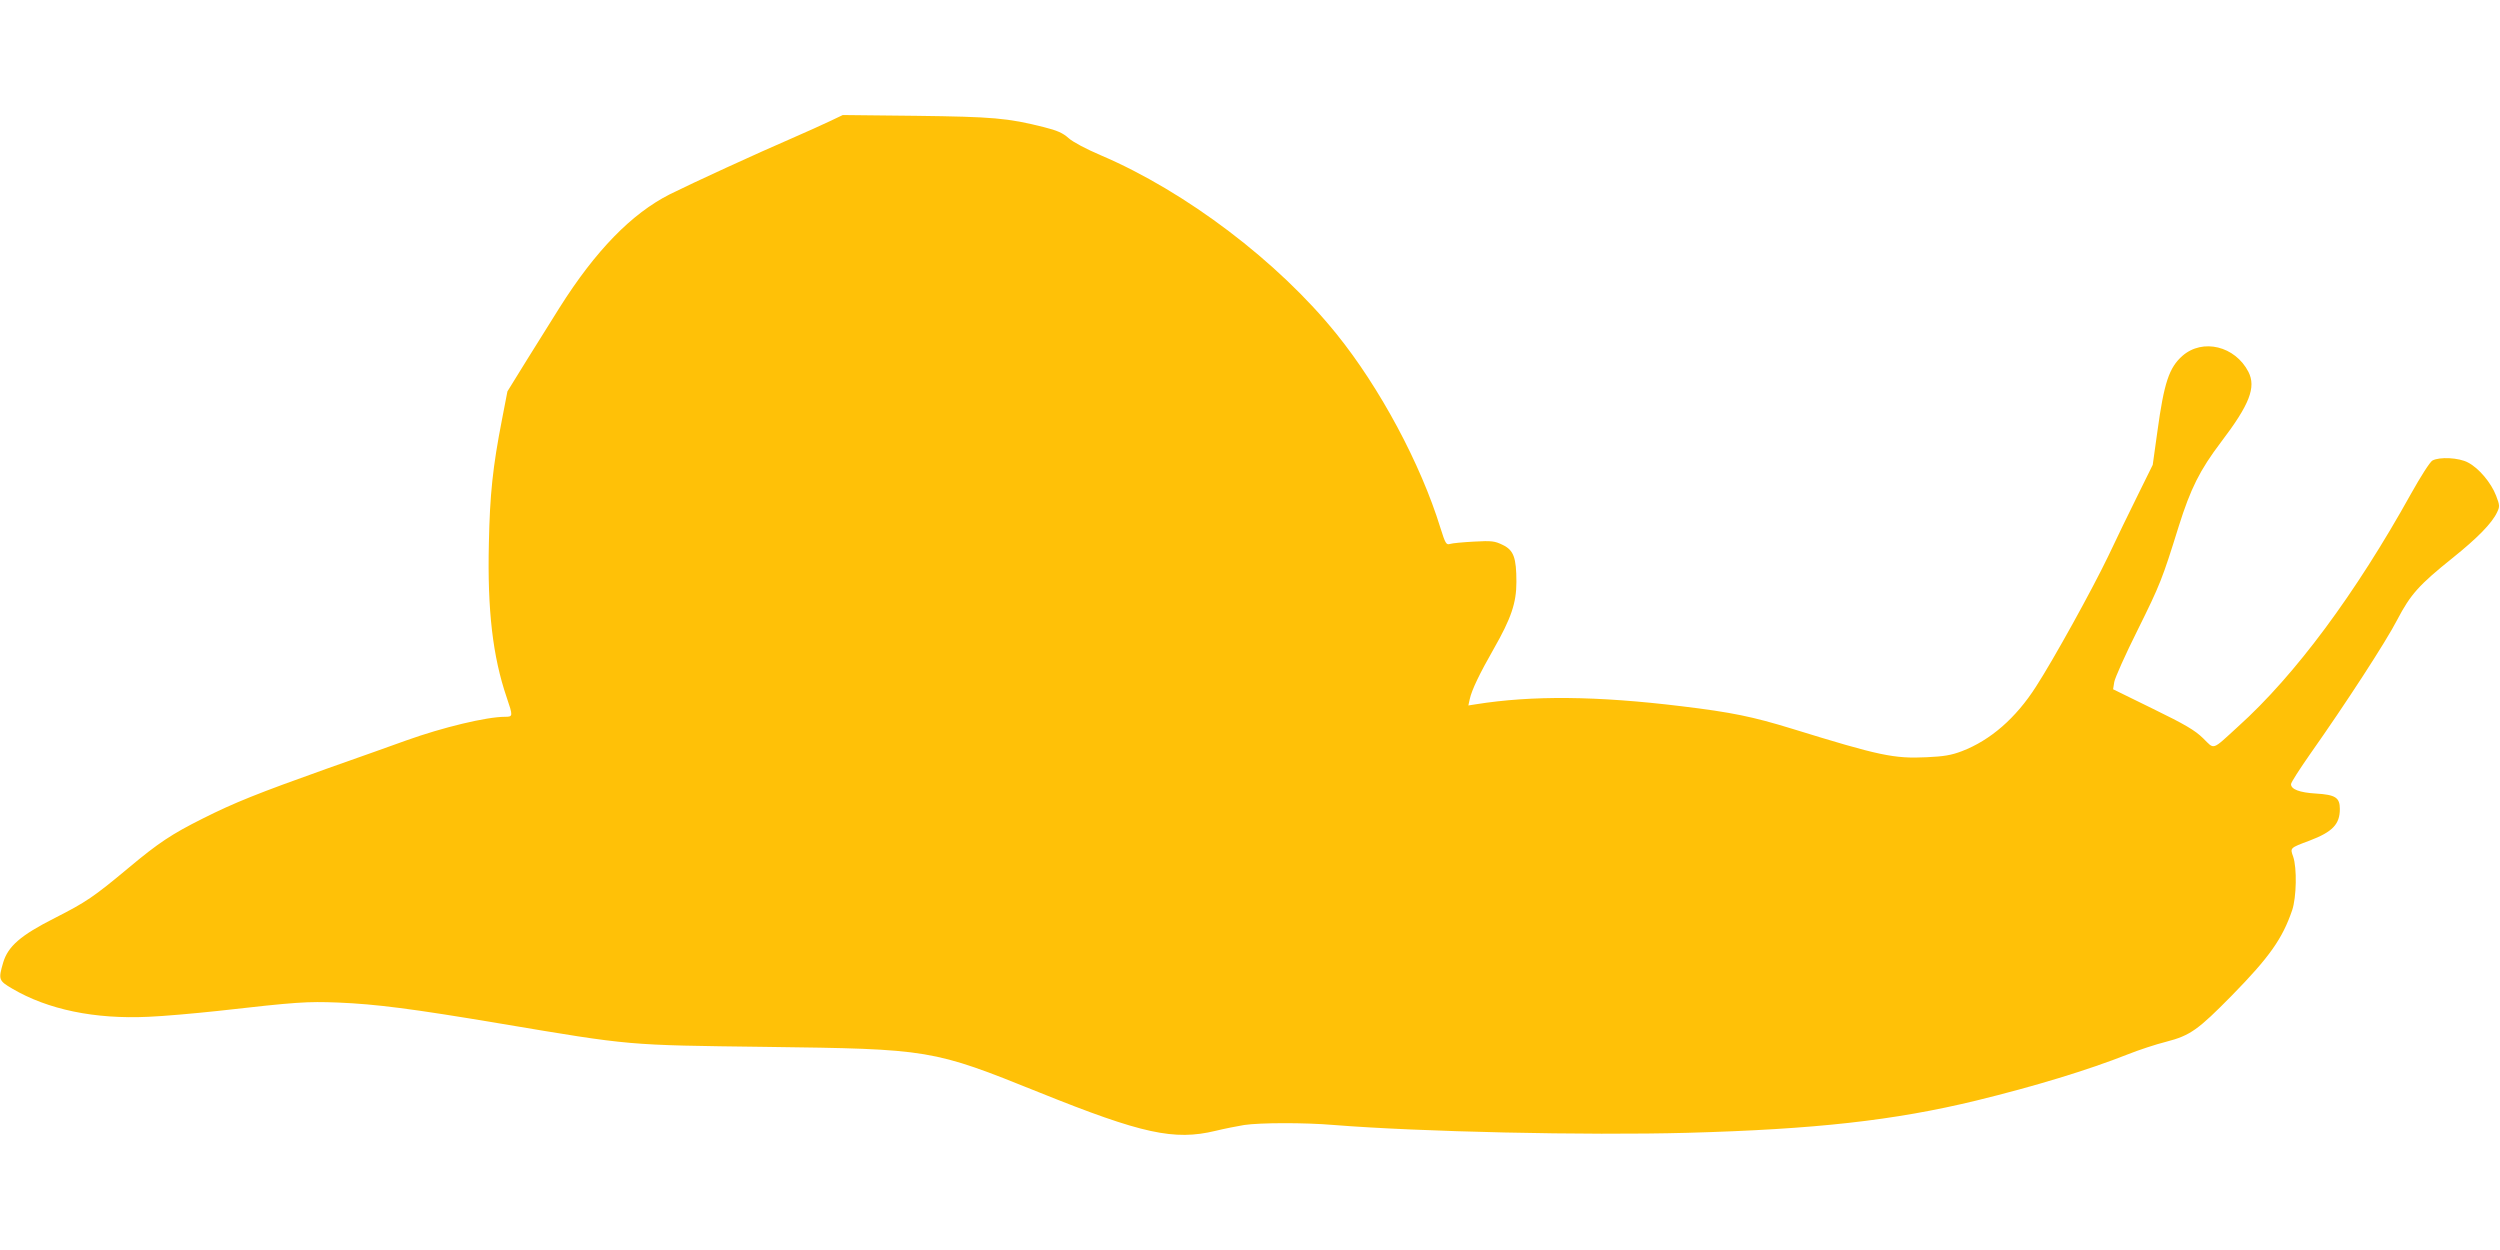
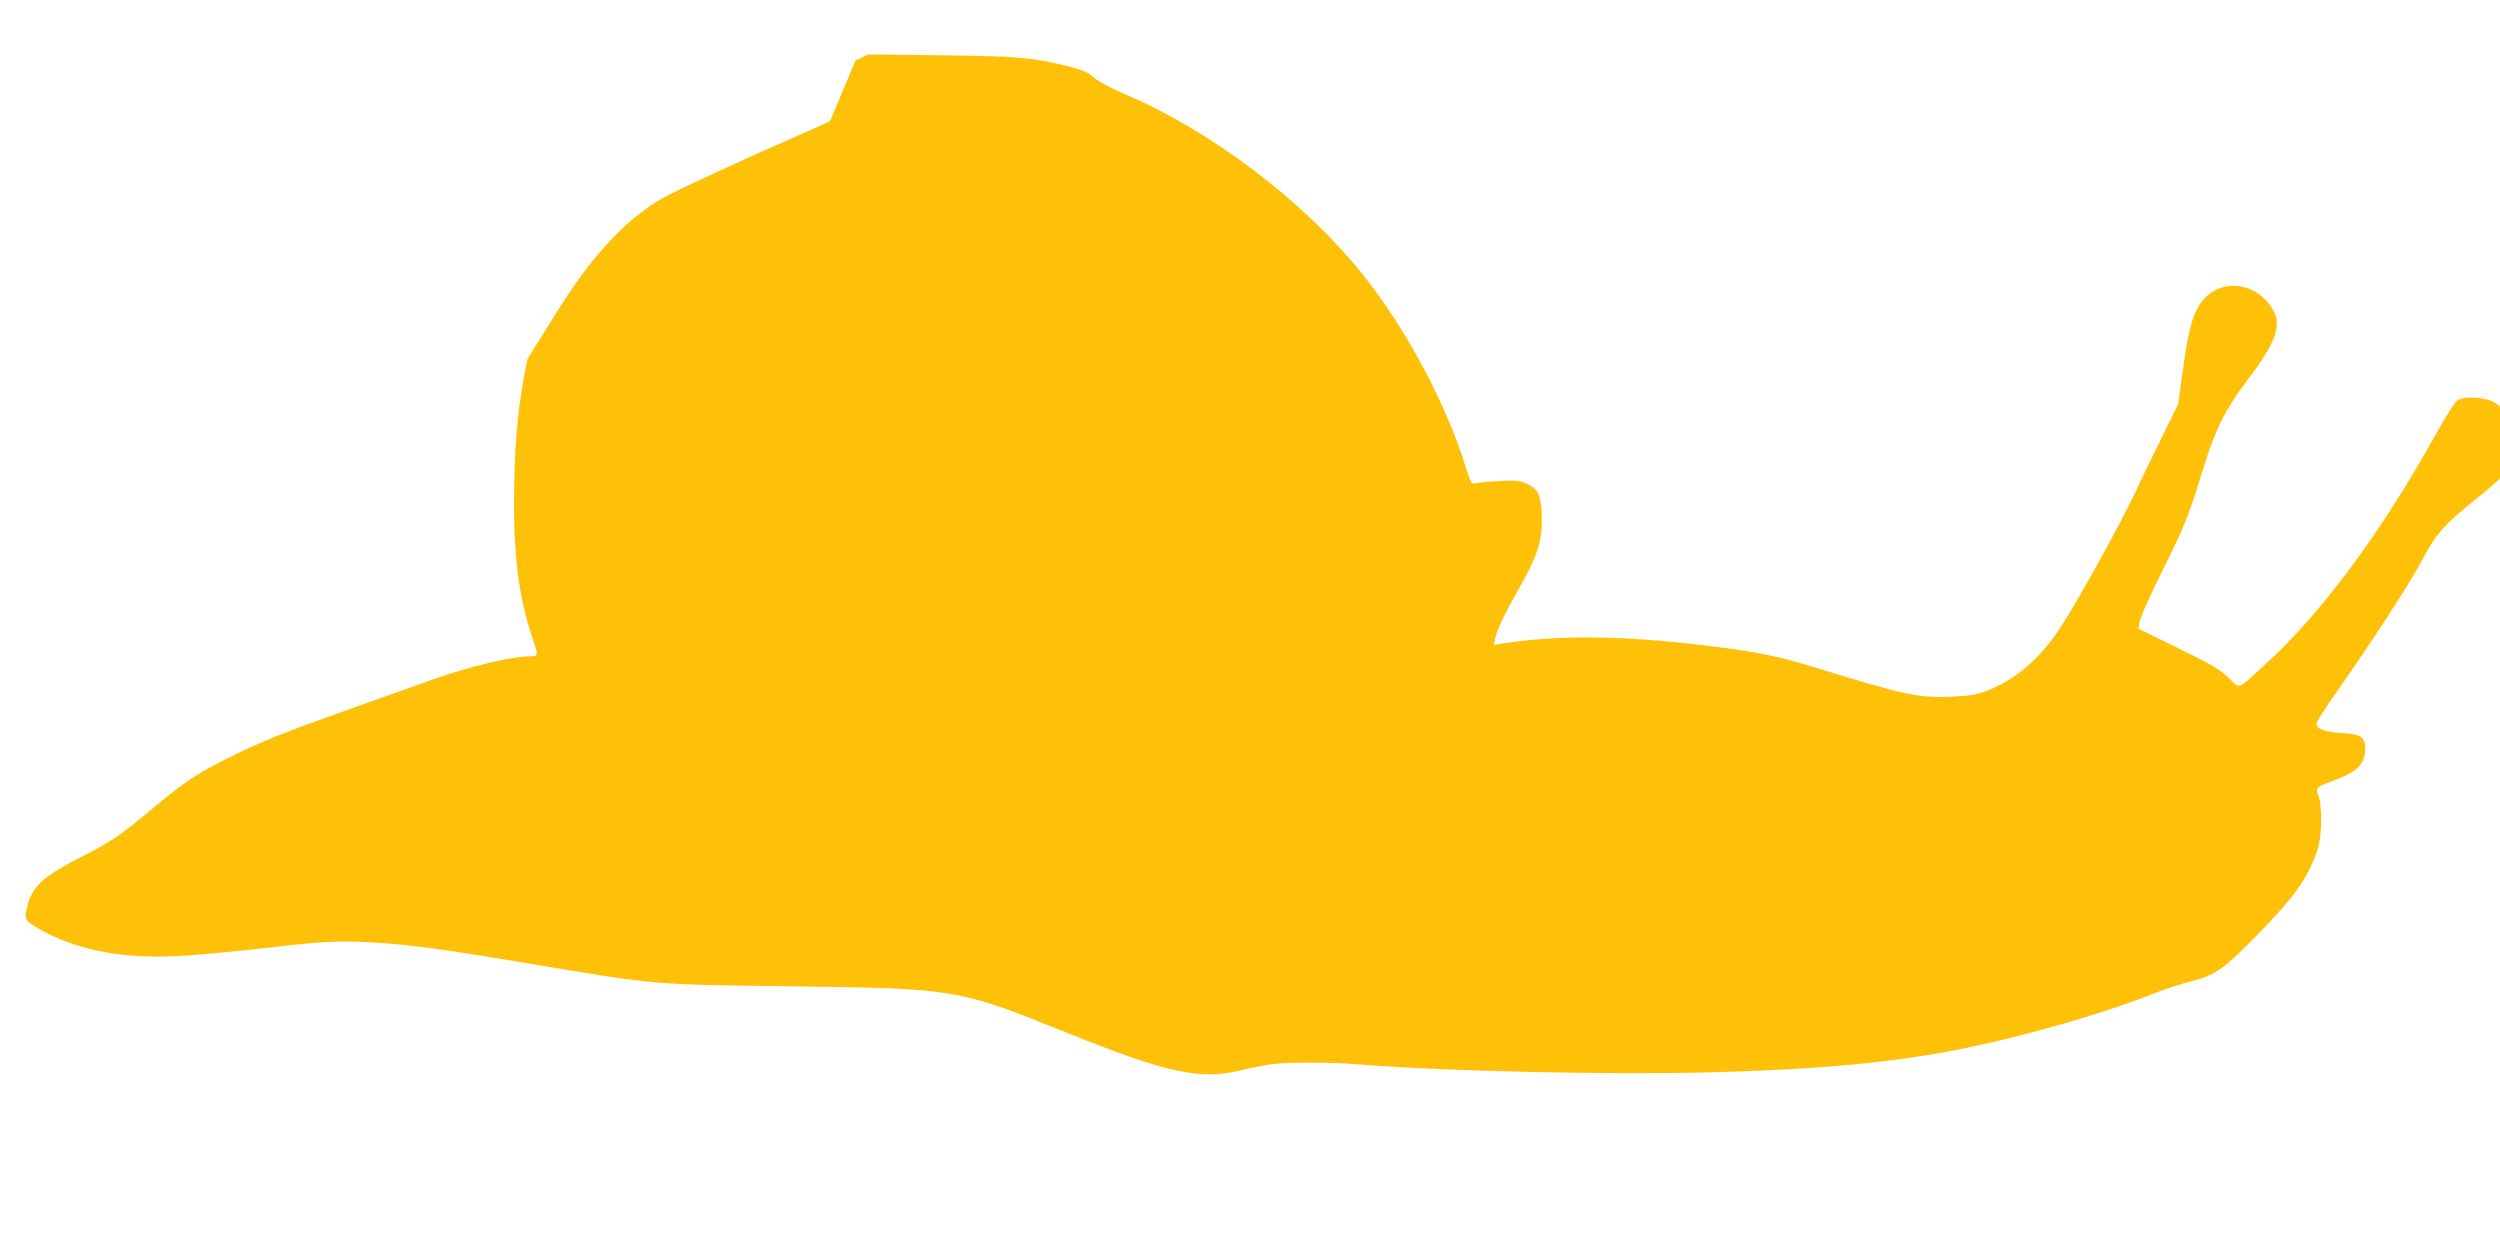
<svg xmlns="http://www.w3.org/2000/svg" version="1.0" width="1280pt" height="640pt" viewBox="0 0 1280 640" preserveAspectRatio="xMidYMid meet">
  <g transform="translate(0,640) scale(0.1,-0.1)" fill="#ffc107" stroke="none">
-     <path d="M4250 5780 c-36 -17 -126 -58 -200 -90 -167 -72 -505 -227 -621 -285 -195 -99 -379 -287 -564 -580 -34 -55 -109 -174 -165 -264 l-102 -165 -28 -145 c-47 -241 -62 -382 -67 -634 -8 -341 20 -579 91 -787 33 -97 33 -100 -8 -100 -95 0 -319 -54 -506 -121 -58 -21 -240 -86 -405 -144 -356 -127 -474 -174 -637 -256 -158 -79 -226 -124 -378 -251 -182 -152 -220 -177 -379 -258 -176 -89 -240 -145 -265 -229 -25 -86 -23 -92 47 -133 182 -107 422 -157 697 -144 75 3 234 17 355 30 406 46 456 49 615 43 194 -8 376 -31 834 -108 672 -113 642 -110 1356 -119 843 -11 852 -12 1403 -234 524 -211 689 -247 900 -196 45 11 111 24 147 30 81 12 307 13 460 0 437 -35 1291 -54 1810 -40 653 18 1058 63 1478 165 299 73 572 156 777 237 55 22 143 51 195 64 124 32 164 61 338 238 192 196 258 290 308 436 22 66 25 216 5 274 -16 45 -18 44 84 82 118 45 155 84 155 162 0 58 -22 73 -122 79 -85 5 -128 22 -128 48 0 9 44 77 97 153 184 261 390 578 447 689 68 130 111 178 283 316 126 101 202 178 228 234 14 29 14 36 -5 85 -25 66 -89 142 -144 170 -46 25 -146 30 -182 10 -12 -6 -61 -83 -109 -169 -285 -513 -594 -930 -886 -1193 -137 -125 -119 -119 -179 -60 -42 41 -91 70 -257 151 l-204 100 6 37 c3 20 57 141 120 267 115 232 126 260 210 530 61 194 108 288 217 432 146 192 180 280 140 359 -68 132 -234 173 -338 82 -68 -60 -94 -137 -128 -386 l-24 -172 -75 -152 c-42 -84 -111 -227 -154 -318 -82 -170 -276 -522 -369 -666 -103 -161 -233 -274 -379 -330 -55 -21 -93 -27 -180 -31 -168 -8 -240 7 -690 146 -202 62 -309 84 -565 115 -434 53 -766 56 -1054 10 l-38 -6 7 32 c10 47 50 130 123 258 89 156 116 235 116 342 0 125 -14 163 -70 190 -41 20 -56 22 -147 17 -56 -3 -111 -8 -123 -12 -19 -6 -24 2 -49 82 -101 328 -310 718 -532 993 -298 370 -771 729 -1207 915 -75 32 -143 68 -165 88 -29 26 -58 39 -126 56 -186 47 -262 53 -655 58 l-375 4 -65 -31z" />
+     <path d="M4250 5780 c-36 -17 -126 -58 -200 -90 -167 -72 -505 -227 -621 -285 -195 -99 -379 -287 -564 -580 -34 -55 -109 -174 -165 -264 c-47 -241 -62 -382 -67 -634 -8 -341 20 -579 91 -787 33 -97 33 -100 -8 -100 -95 0 -319 -54 -506 -121 -58 -21 -240 -86 -405 -144 -356 -127 -474 -174 -637 -256 -158 -79 -226 -124 -378 -251 -182 -152 -220 -177 -379 -258 -176 -89 -240 -145 -265 -229 -25 -86 -23 -92 47 -133 182 -107 422 -157 697 -144 75 3 234 17 355 30 406 46 456 49 615 43 194 -8 376 -31 834 -108 672 -113 642 -110 1356 -119 843 -11 852 -12 1403 -234 524 -211 689 -247 900 -196 45 11 111 24 147 30 81 12 307 13 460 0 437 -35 1291 -54 1810 -40 653 18 1058 63 1478 165 299 73 572 156 777 237 55 22 143 51 195 64 124 32 164 61 338 238 192 196 258 290 308 436 22 66 25 216 5 274 -16 45 -18 44 84 82 118 45 155 84 155 162 0 58 -22 73 -122 79 -85 5 -128 22 -128 48 0 9 44 77 97 153 184 261 390 578 447 689 68 130 111 178 283 316 126 101 202 178 228 234 14 29 14 36 -5 85 -25 66 -89 142 -144 170 -46 25 -146 30 -182 10 -12 -6 -61 -83 -109 -169 -285 -513 -594 -930 -886 -1193 -137 -125 -119 -119 -179 -60 -42 41 -91 70 -257 151 l-204 100 6 37 c3 20 57 141 120 267 115 232 126 260 210 530 61 194 108 288 217 432 146 192 180 280 140 359 -68 132 -234 173 -338 82 -68 -60 -94 -137 -128 -386 l-24 -172 -75 -152 c-42 -84 -111 -227 -154 -318 -82 -170 -276 -522 -369 -666 -103 -161 -233 -274 -379 -330 -55 -21 -93 -27 -180 -31 -168 -8 -240 7 -690 146 -202 62 -309 84 -565 115 -434 53 -766 56 -1054 10 l-38 -6 7 32 c10 47 50 130 123 258 89 156 116 235 116 342 0 125 -14 163 -70 190 -41 20 -56 22 -147 17 -56 -3 -111 -8 -123 -12 -19 -6 -24 2 -49 82 -101 328 -310 718 -532 993 -298 370 -771 729 -1207 915 -75 32 -143 68 -165 88 -29 26 -58 39 -126 56 -186 47 -262 53 -655 58 l-375 4 -65 -31z" />
  </g>
</svg>